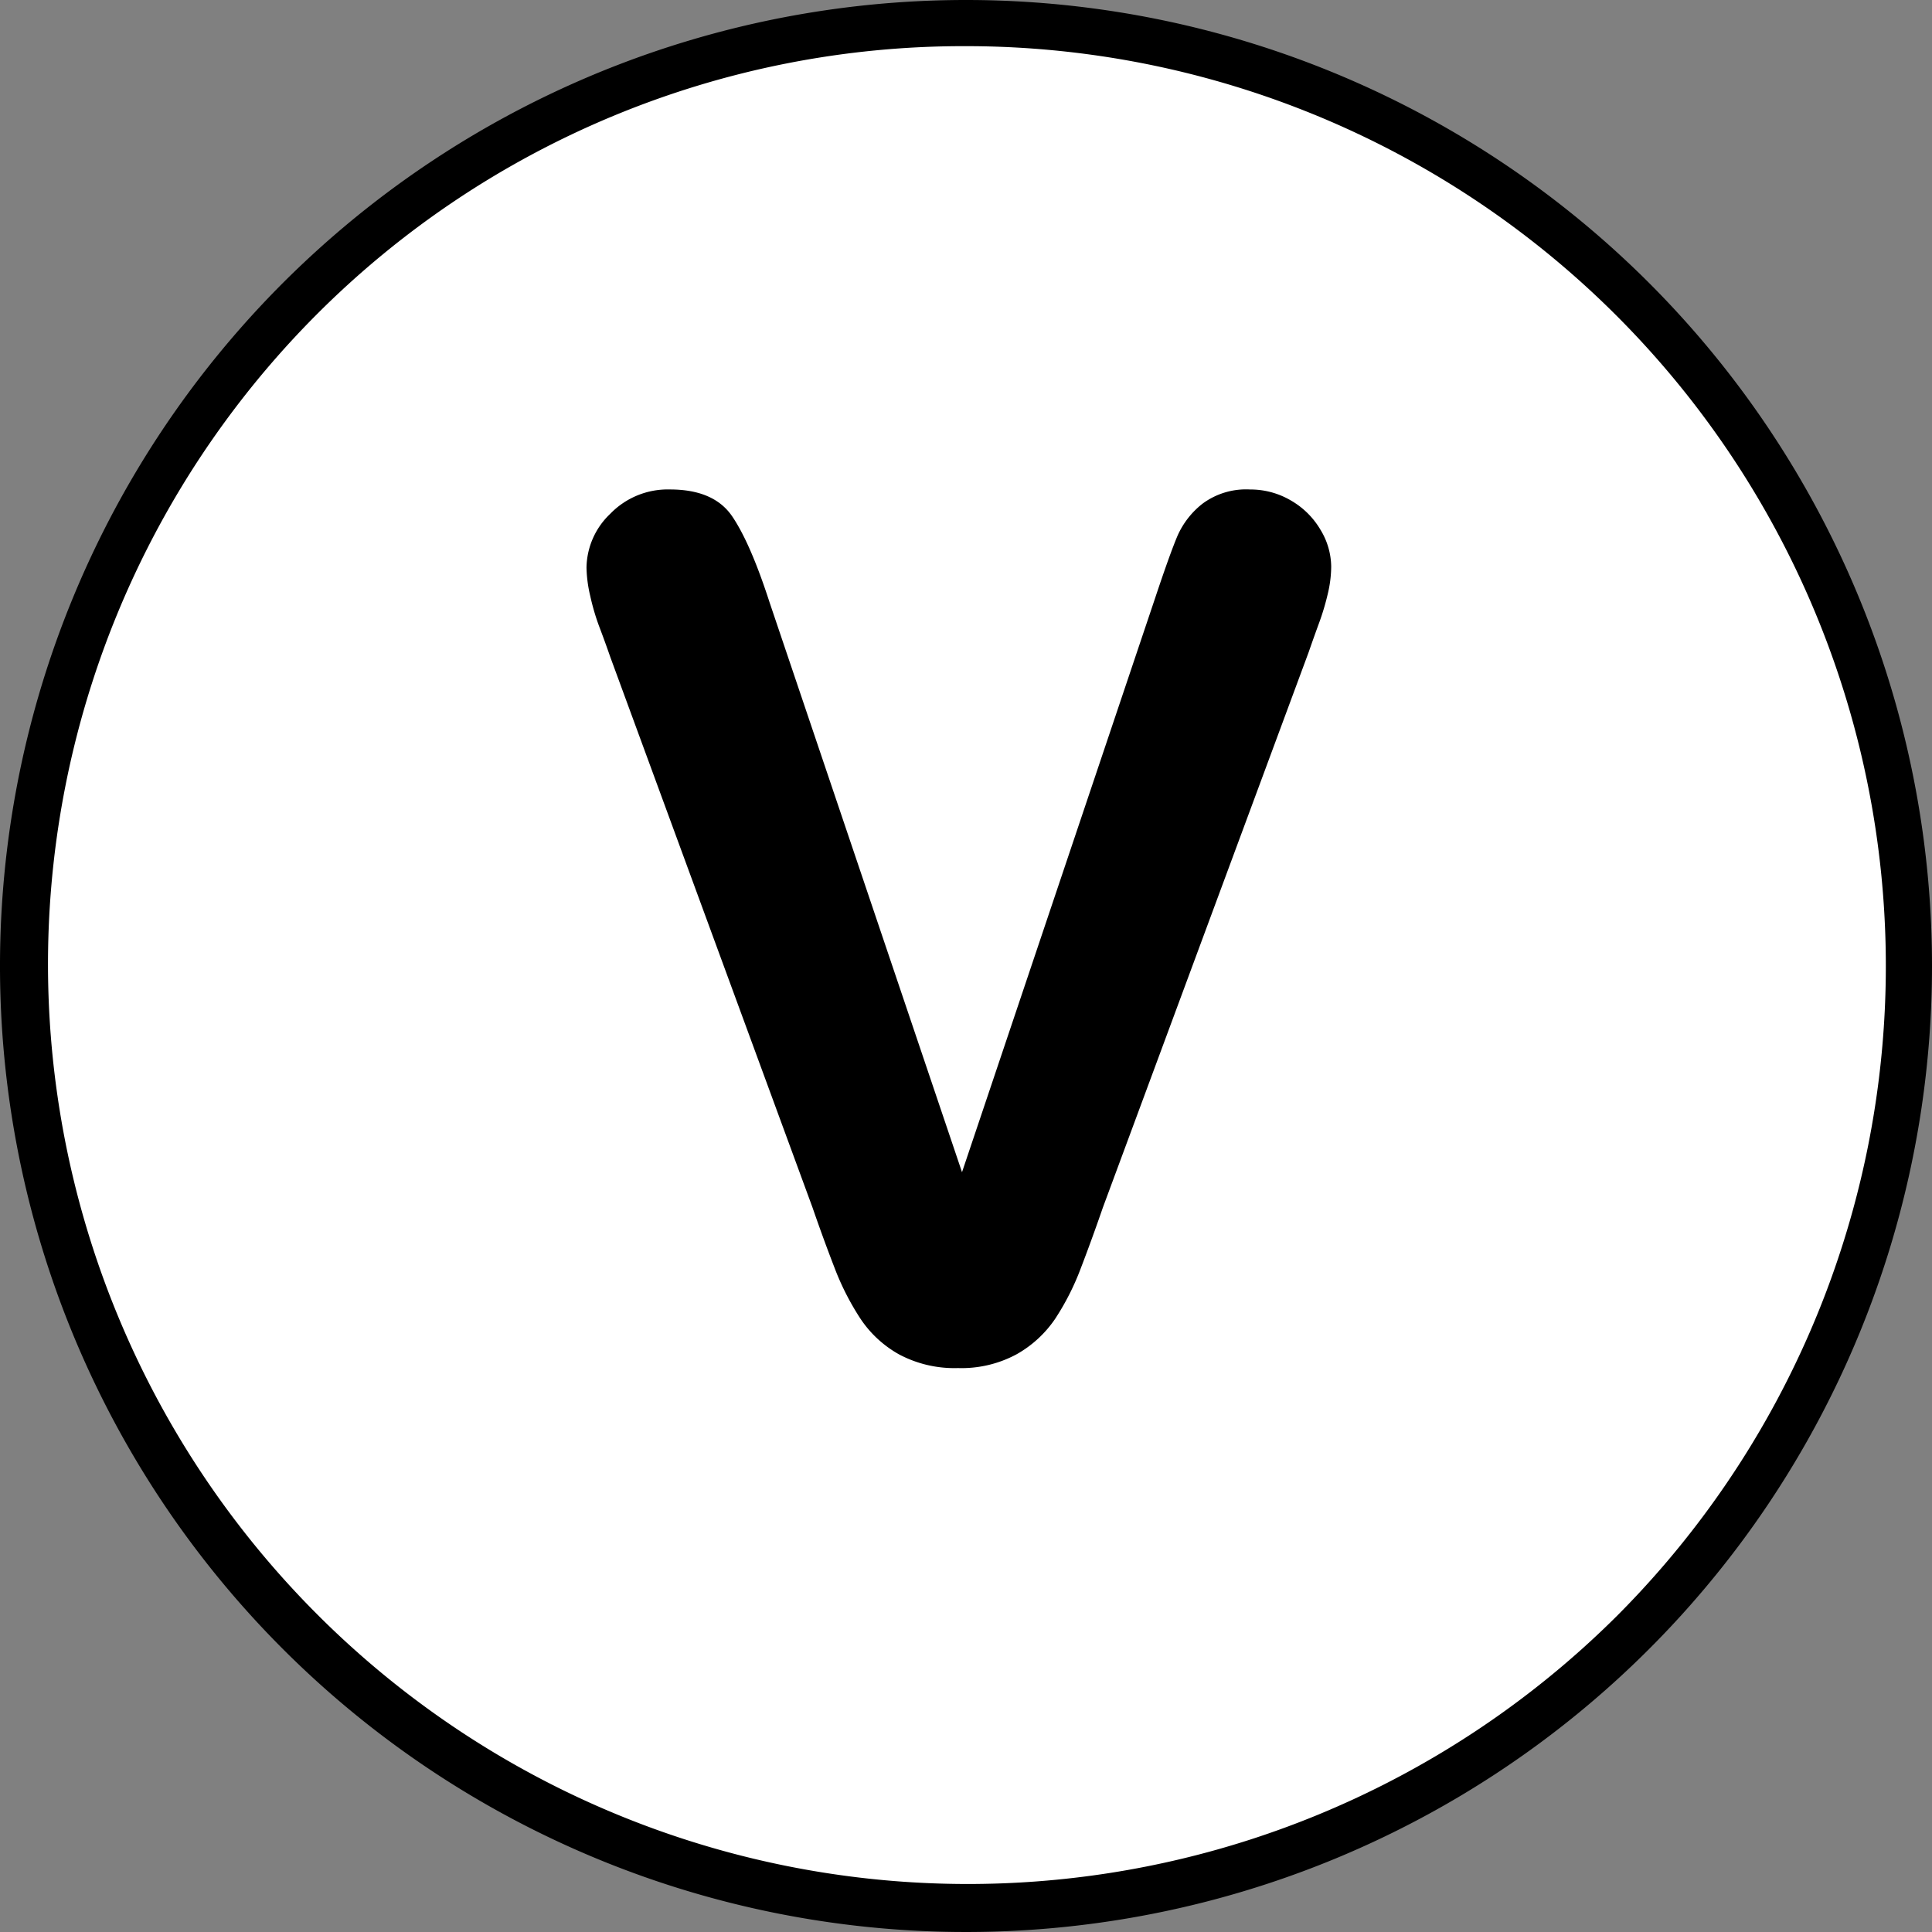
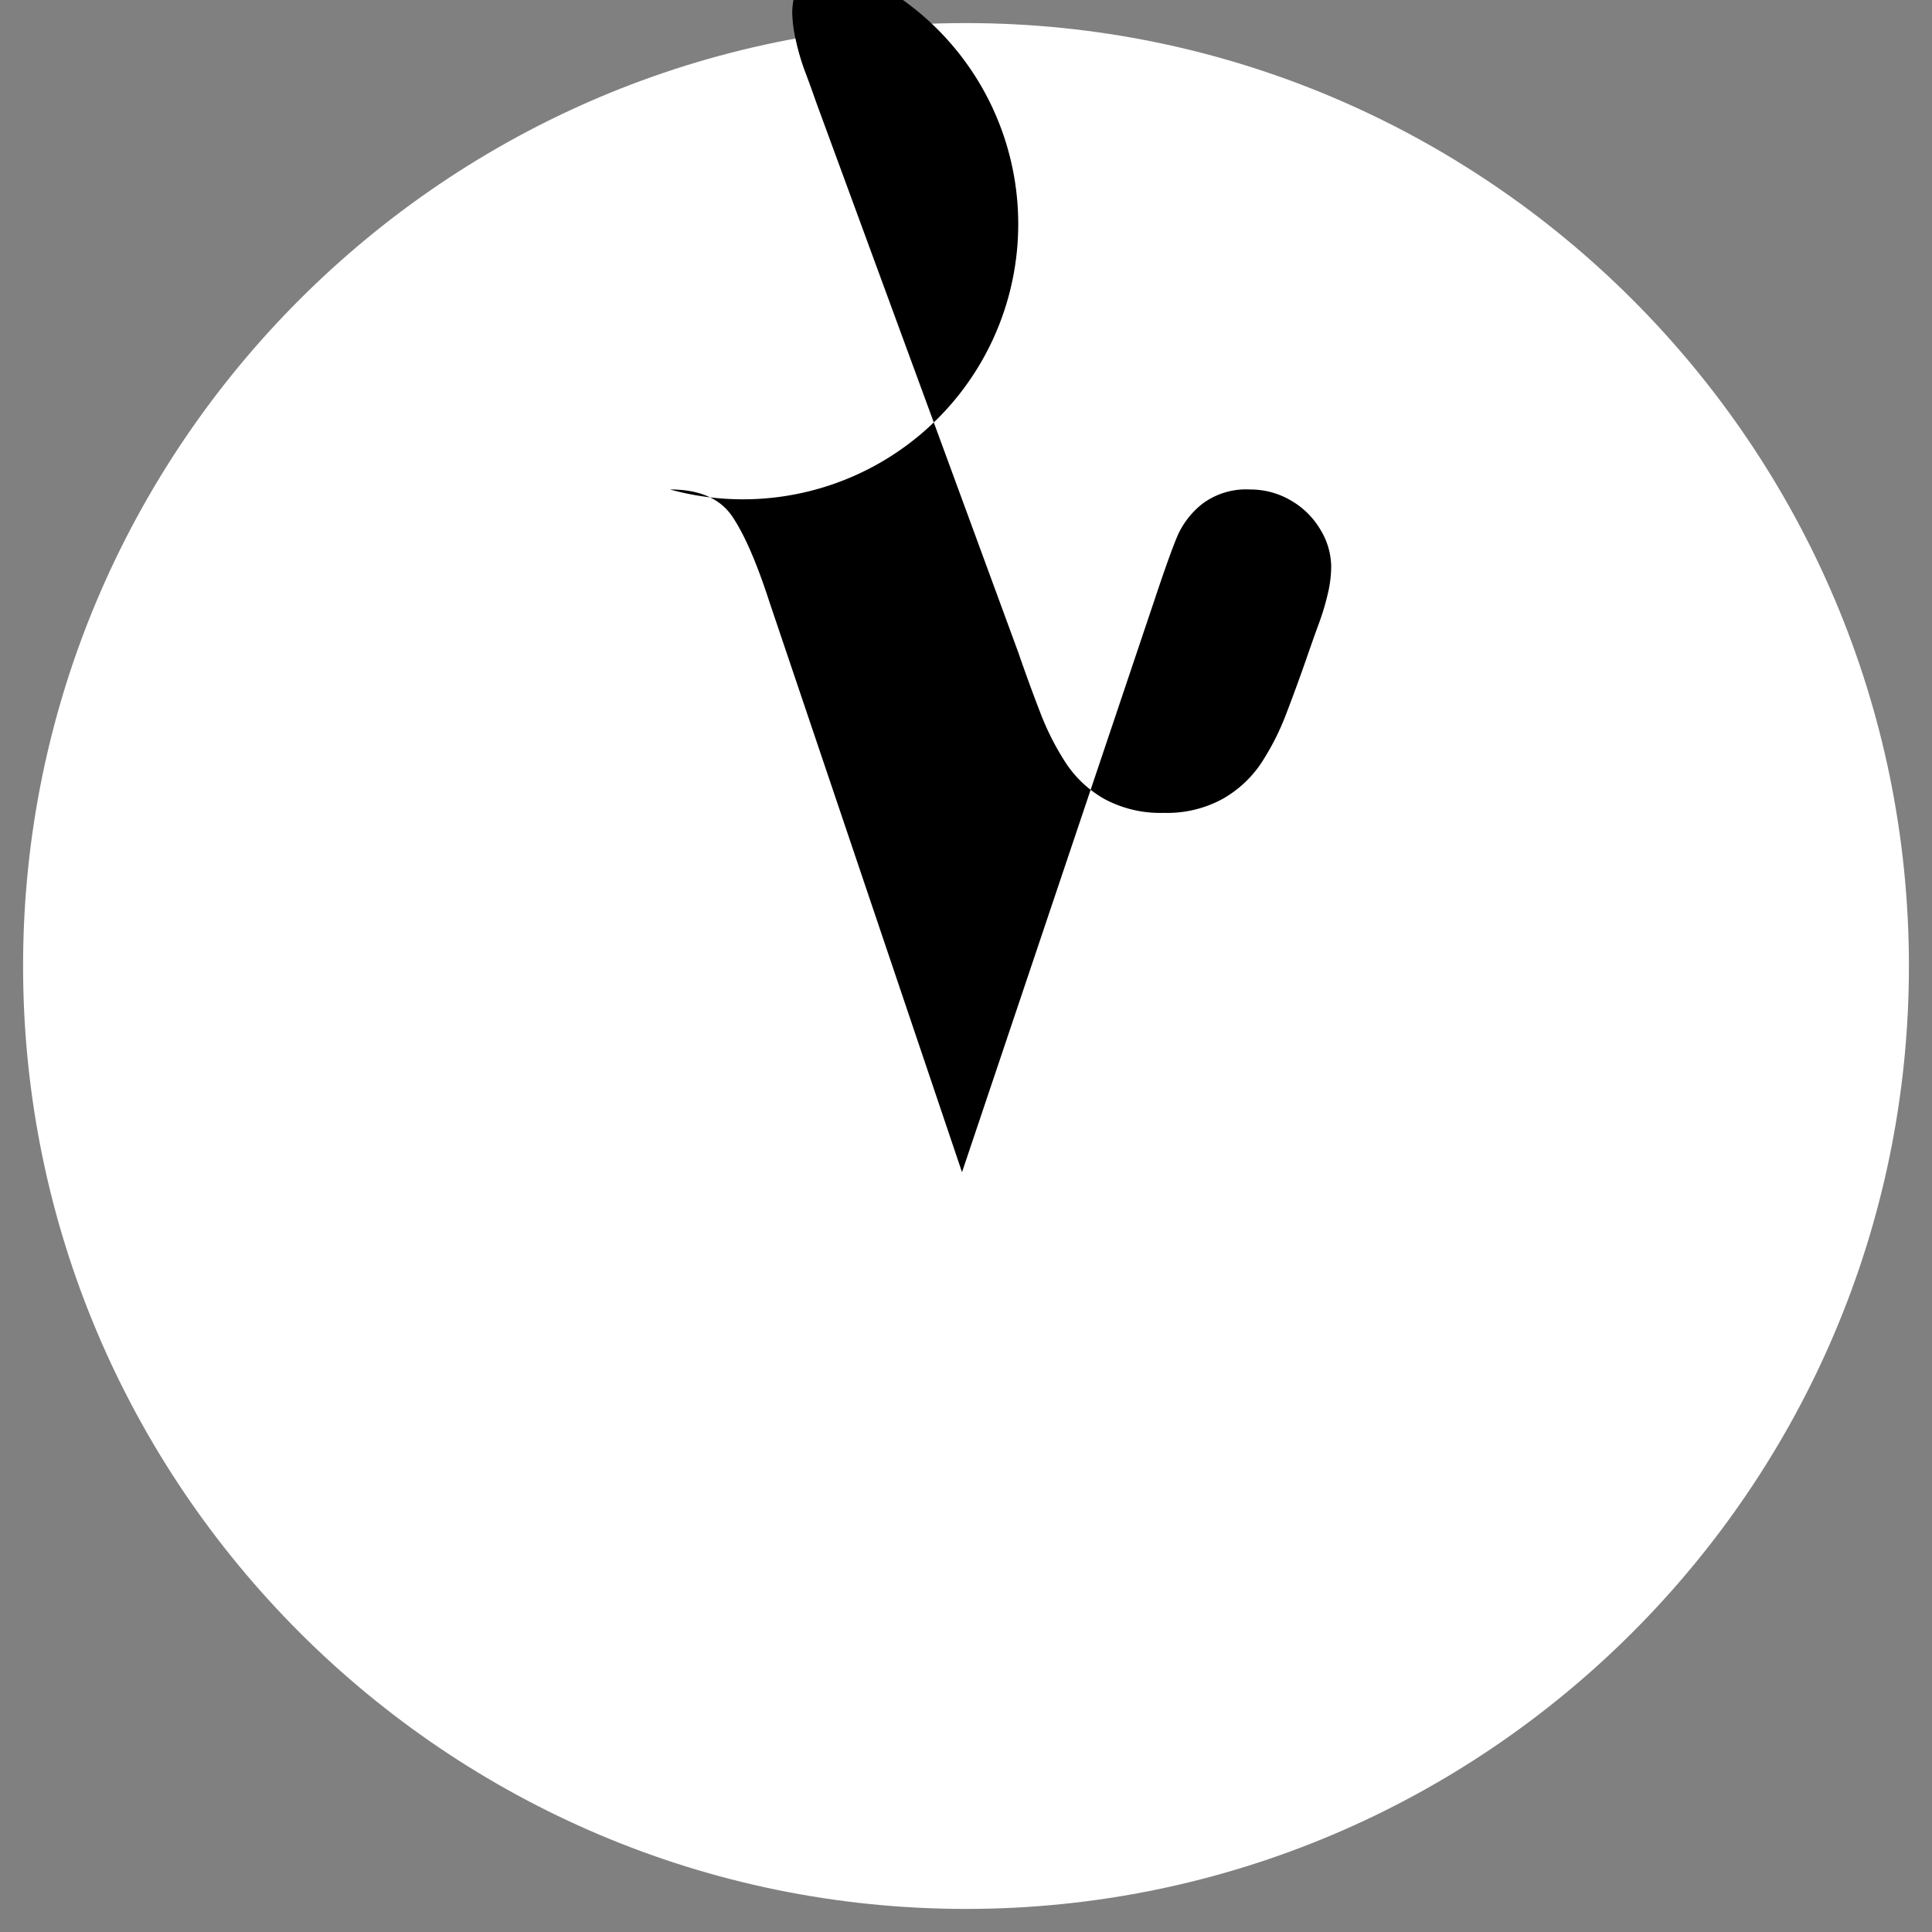
<svg xmlns="http://www.w3.org/2000/svg" id="Capa_1" data-name="Capa 1" viewBox="0 0 293 293">
  <rect x="0" y="0" width="293" height="293" fill="#808080" stroke="none" />
  <defs>
    <style>
      .cls-1 {
        fill: #fff;
      }
    </style>
  </defs>
  <title>V</title>
  <g>
    <path class="cls-1" d="M158.5,302.5c-78.851,0-143-64.149-143-143s64.149-143,143-143,143,64.149,143,143S237.351,302.5,158.5,302.5Z" transform="translate(-12 -13)" />
-     <path d="M158.5,20a139.5,139.5,0,0,1,98.641,238.141A139.5,139.5,0,0,1,59.859,60.859,138.587,138.587,0,0,1,158.5,20m0-7A146.5,146.5,0,1,0,305,159.5,146.5,146.5,0,0,0,158.5,13Z" transform="translate(-12 -13)" />
  </g>
-   <path d="M128.715,104.369l29.18,86.4,29.268-87.012q2.285-6.855,3.428-9.536a12.7,12.7,0,0,1,3.779-4.834,11.072,11.072,0,0,1,7.207-2.153,12.073,12.073,0,0,1,6.2,1.67,12.308,12.308,0,0,1,4.482,4.438,10.924,10.924,0,0,1,1.626,5.581,18.29,18.29,0,0,1-.527,4.175,37.892,37.892,0,0,1-1.318,4.395q-.791,2.155-1.582,4.438l-31.2,84.2q-1.67,4.834-3.34,9.185a38.891,38.891,0,0,1-3.867,7.646,17.313,17.313,0,0,1-5.845,5.405,17.556,17.556,0,0,1-8.921,2.109,17.866,17.866,0,0,1-8.921-2.065,16.956,16.956,0,0,1-5.889-5.449,40.115,40.115,0,0,1-3.911-7.69q-1.671-4.305-3.34-9.141l-30.674-83.5q-.791-2.284-1.626-4.482a34.471,34.471,0,0,1-1.406-4.746,20.2,20.2,0,0,1-.571-4.307,11.464,11.464,0,0,1,3.6-8.174A12.123,12.123,0,0,1,113.6,87.23q6.678,0,9.448,4.087T128.715,104.369Z" transform="translate(-12 -13)" />
+   <path d="M128.715,104.369l29.18,86.4,29.268-87.012q2.285-6.855,3.428-9.536a12.7,12.7,0,0,1,3.779-4.834,11.072,11.072,0,0,1,7.207-2.153,12.073,12.073,0,0,1,6.2,1.67,12.308,12.308,0,0,1,4.482,4.438,10.924,10.924,0,0,1,1.626,5.581,18.29,18.29,0,0,1-.527,4.175,37.892,37.892,0,0,1-1.318,4.395q-.791,2.155-1.582,4.438q-1.67,4.834-3.34,9.185a38.891,38.891,0,0,1-3.867,7.646,17.313,17.313,0,0,1-5.845,5.405,17.556,17.556,0,0,1-8.921,2.109,17.866,17.866,0,0,1-8.921-2.065,16.956,16.956,0,0,1-5.889-5.449,40.115,40.115,0,0,1-3.911-7.69q-1.671-4.305-3.34-9.141l-30.674-83.5q-.791-2.284-1.626-4.482a34.471,34.471,0,0,1-1.406-4.746,20.2,20.2,0,0,1-.571-4.307,11.464,11.464,0,0,1,3.6-8.174A12.123,12.123,0,0,1,113.6,87.23q6.678,0,9.448,4.087T128.715,104.369Z" transform="translate(-12 -13)" />
</svg>